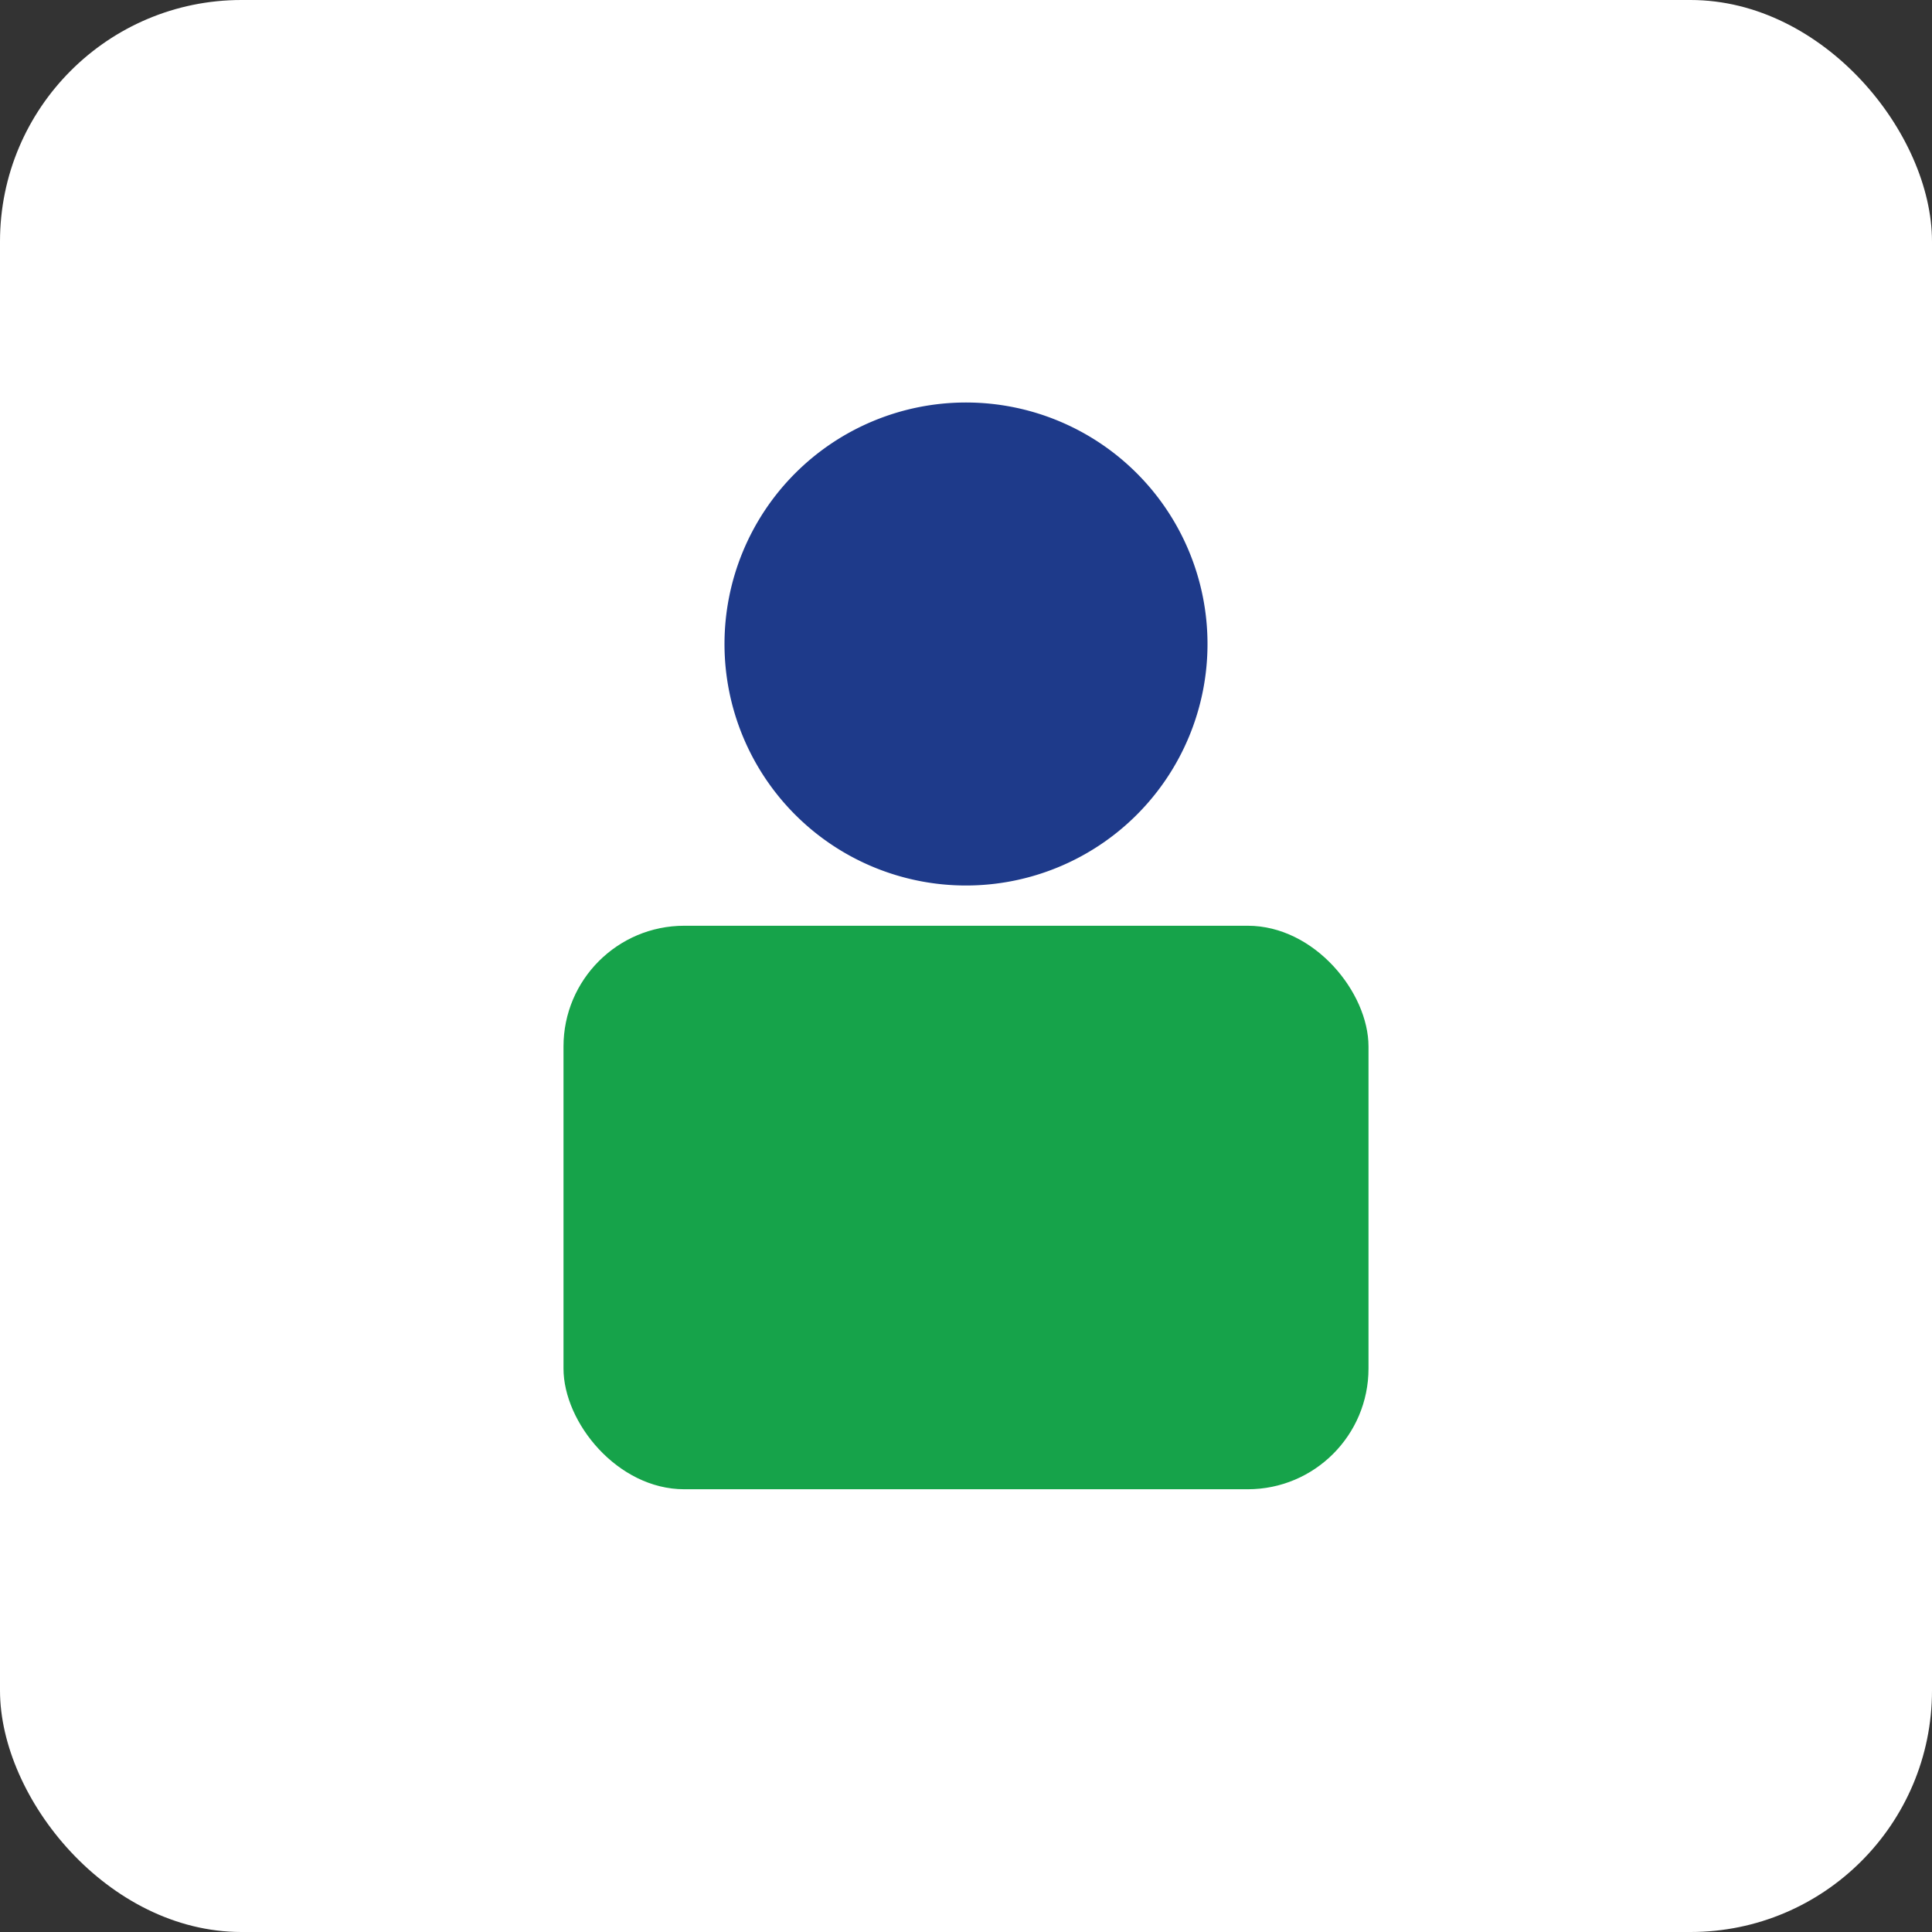
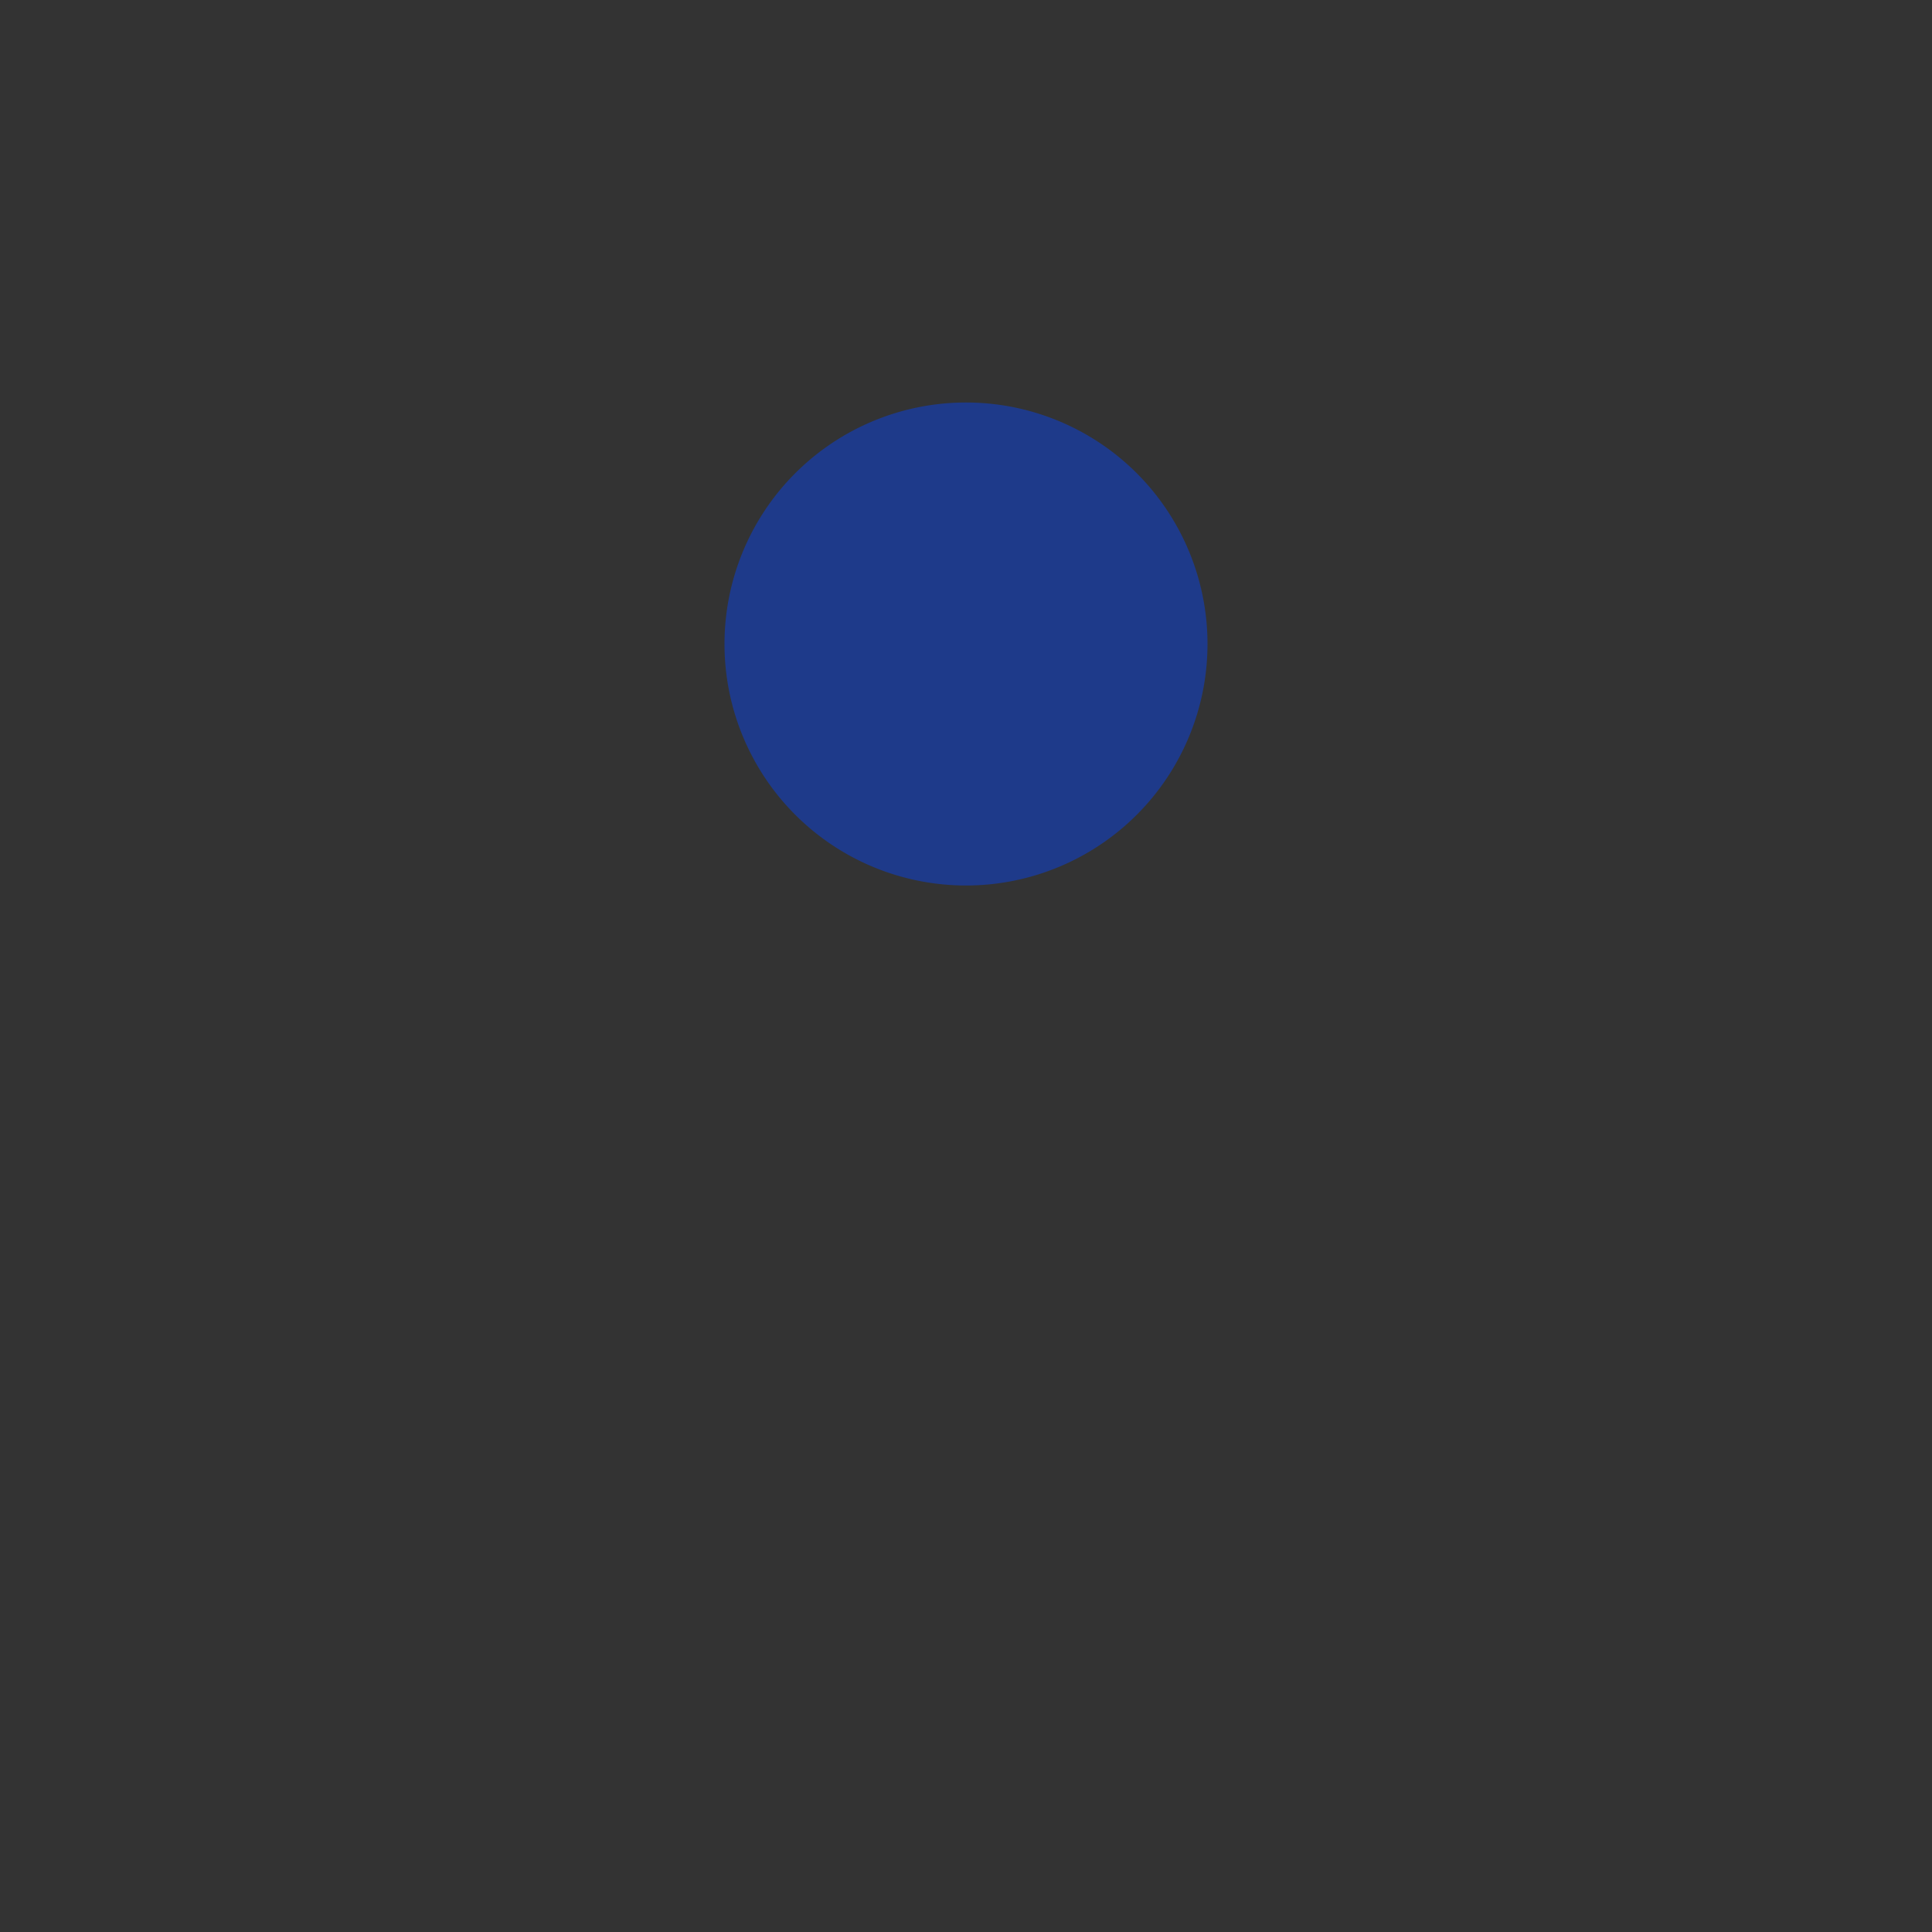
<svg xmlns="http://www.w3.org/2000/svg" width="96" height="96" viewBox="0 0 96 96">
  <rect x="0" y="0" width="96" height="96" fill="#333333" stroke="none" />
-   <rect width="96" height="96" rx="12" fill="#fff" />
  <path d="M48 20 a12 12 0 1 1 0 24 a12 12 0 1 1 0 -24z" fill="#1E3A8A" />
-   <rect x="28" y="46" width="40" height="28" rx="6" fill="#16A34A" />
</svg>